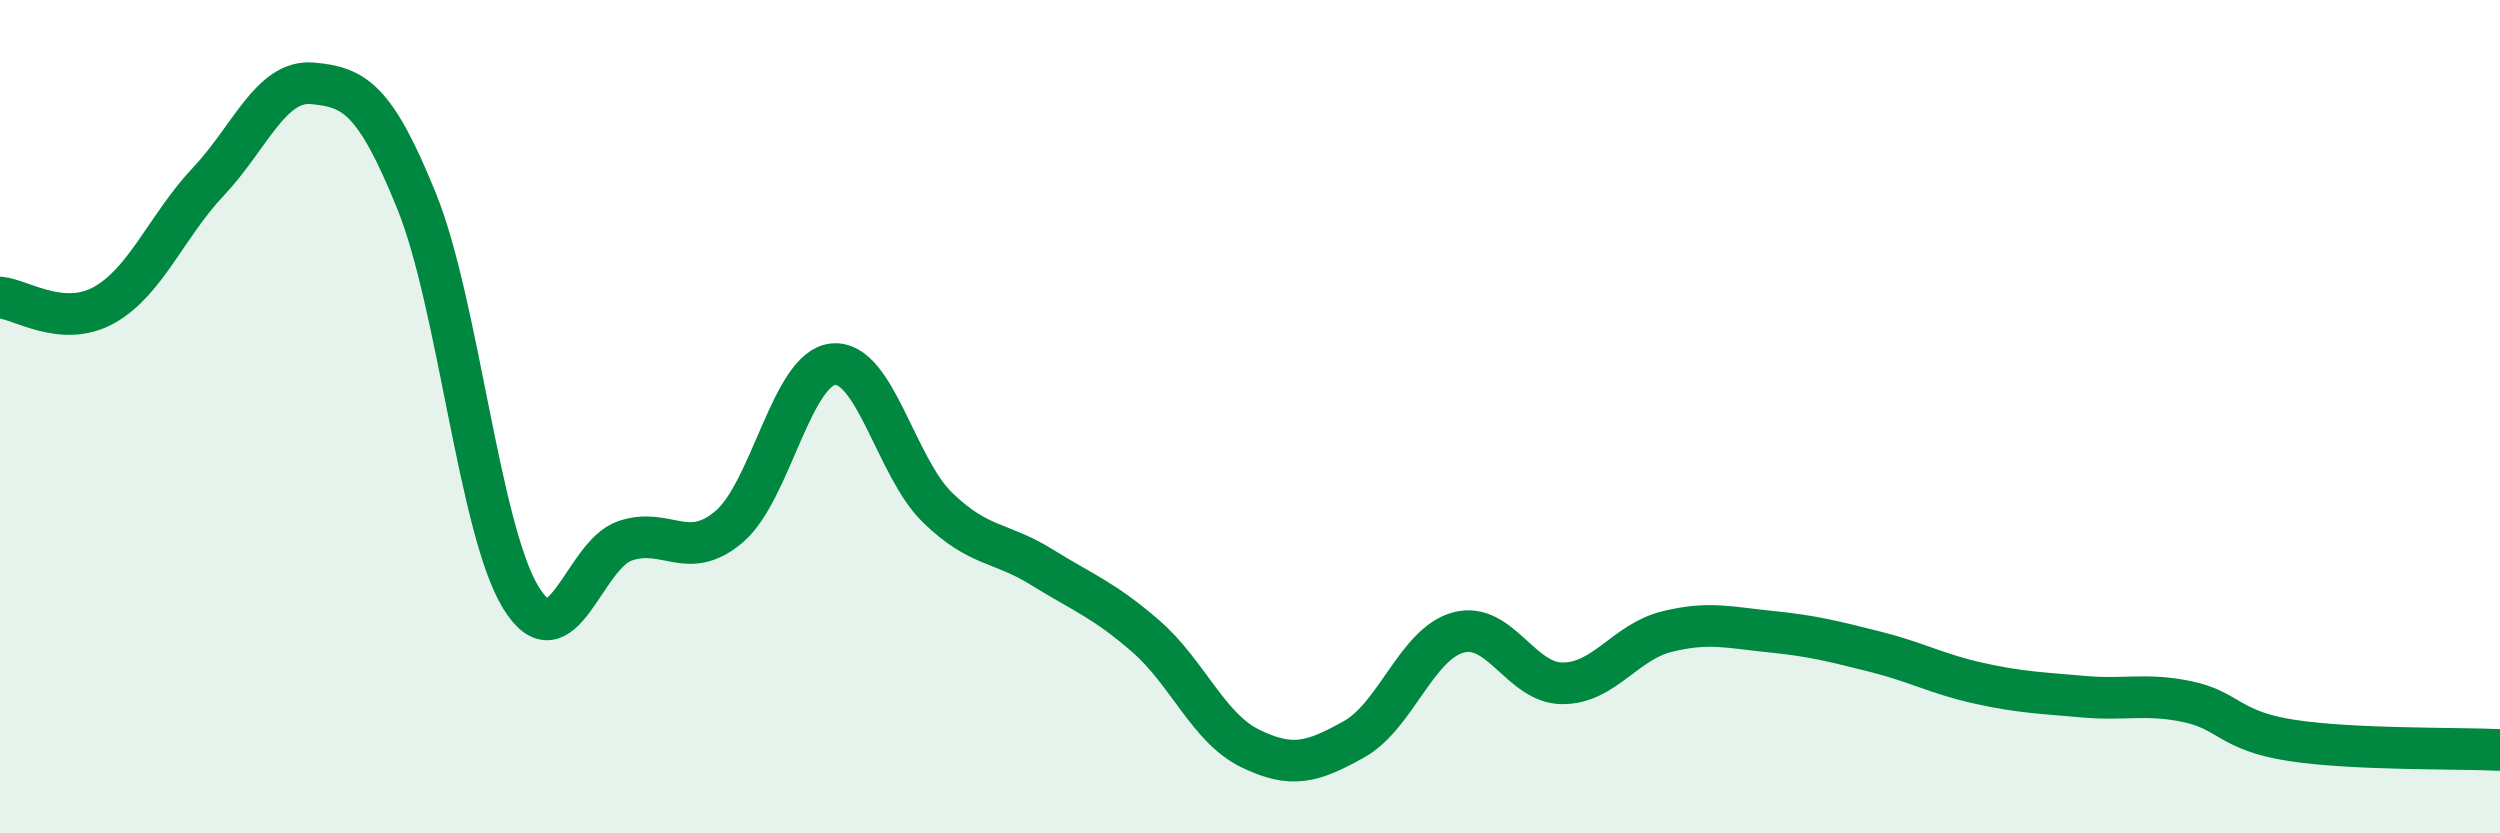
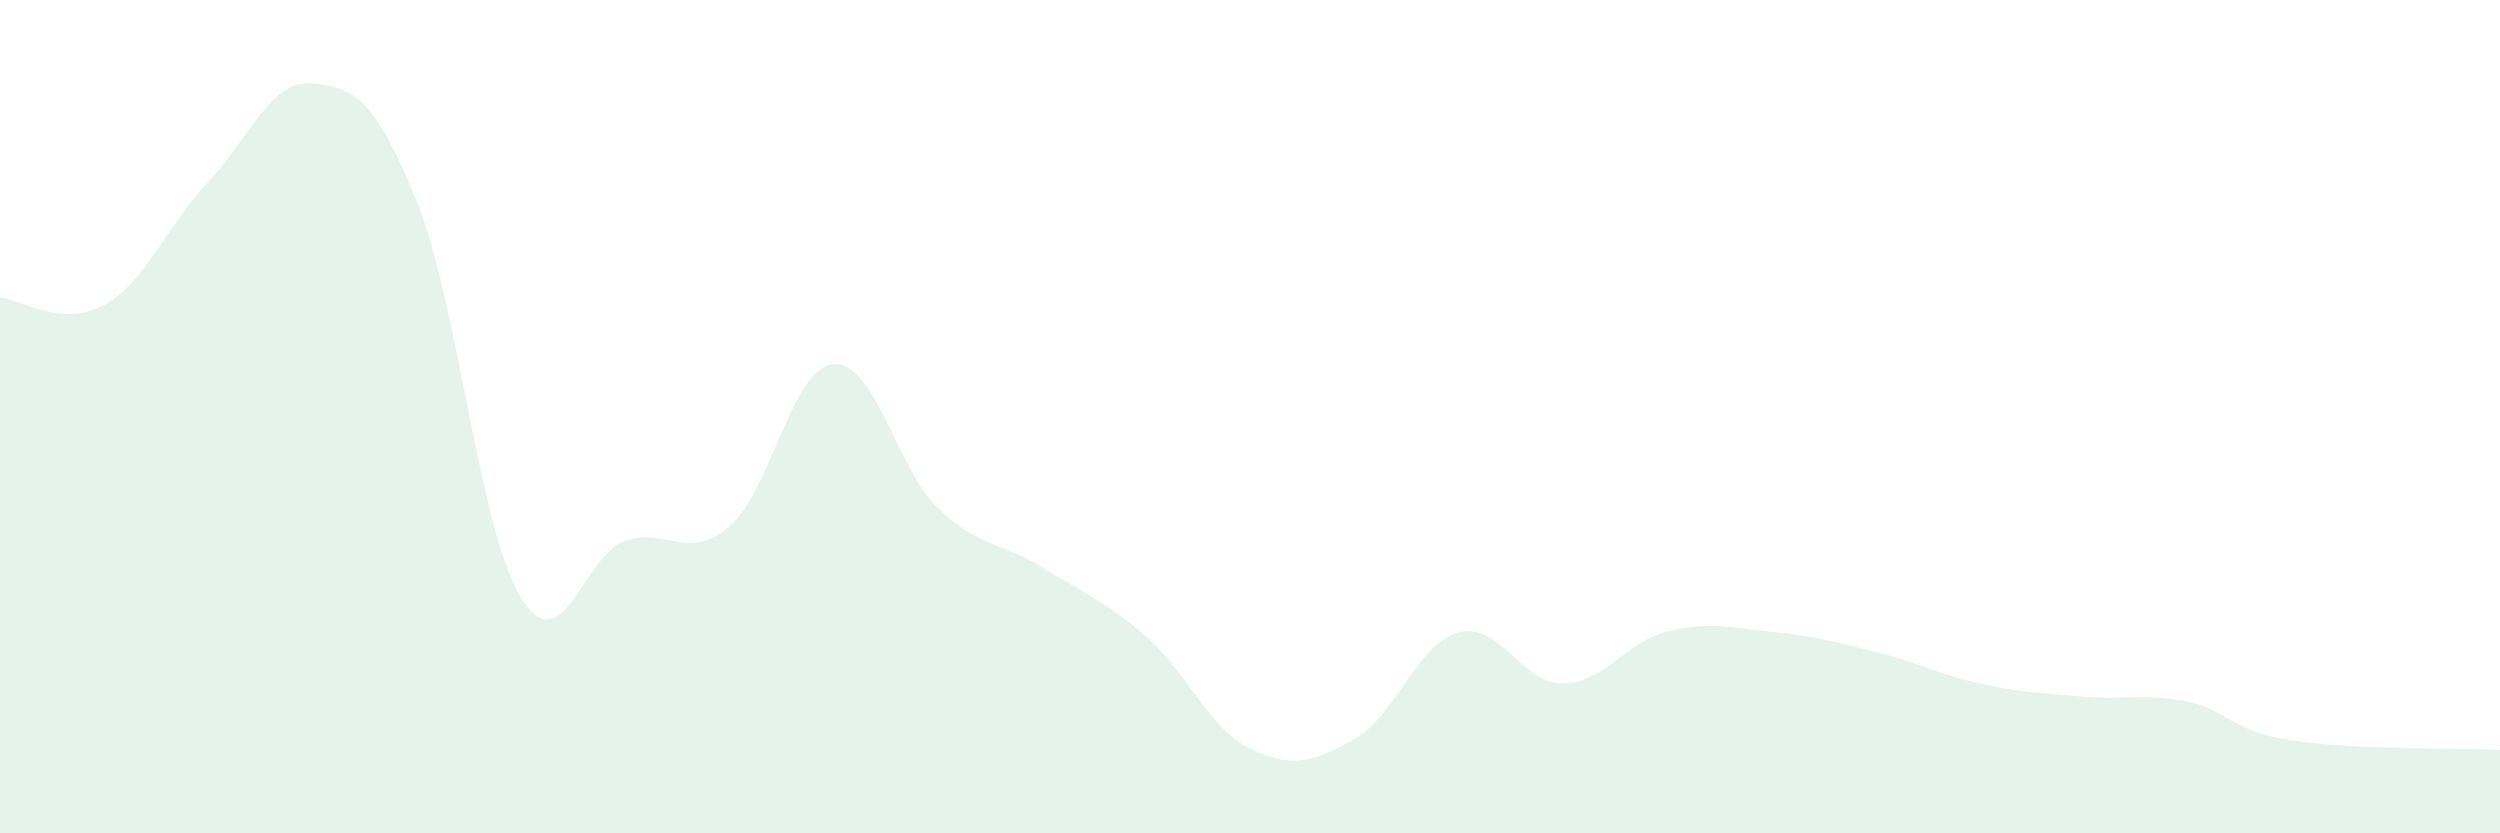
<svg xmlns="http://www.w3.org/2000/svg" width="60" height="20" viewBox="0 0 60 20">
  <path d="M 0,7.14 C 0.5,7.18 1.5,7.88 2.5,7.32 C 3.5,6.76 4,5.42 5,4.36 C 6,3.3 6.5,1.91 7.5,2 C 8.5,2.09 9,2.36 10,4.83 C 11,7.3 11.5,12.71 12.5,14.34 C 13.5,15.97 14,13.32 15,12.98 C 16,12.64 16.5,13.49 17.5,12.64 C 18.5,11.79 19,8.83 20,8.74 C 21,8.65 21.5,11.21 22.5,12.18 C 23.5,13.15 24,12.99 25,13.61 C 26,14.23 26.5,14.4 27.5,15.27 C 28.5,16.14 29,17.47 30,17.96 C 31,18.45 31.5,18.3 32.5,17.74 C 33.5,17.18 34,15.45 35,15.18 C 36,14.91 36.5,16.4 37.5,16.4 C 38.5,16.4 39,15.41 40,15.16 C 41,14.91 41.5,15.06 42.5,15.16 C 43.5,15.26 44,15.39 45,15.64 C 46,15.89 46.5,16.18 47.5,16.4 C 48.5,16.62 49,16.63 50,16.72 C 51,16.81 51.5,16.63 52.5,16.84 C 53.5,17.05 53.5,17.54 55,17.77 C 56.5,18 59,17.95 60,18L60 20L0 20Z" fill="#008740" opacity="0.1" stroke-linecap="round" stroke-linejoin="round" />
-   <path d="M 0,7.14 C 0.5,7.18 1.5,7.88 2.5,7.32 C 3.5,6.76 4,5.42 5,4.36 C 6,3.3 6.5,1.91 7.5,2 C 8.5,2.09 9,2.36 10,4.83 C 11,7.3 11.5,12.71 12.5,14.34 C 13.5,15.97 14,13.32 15,12.98 C 16,12.64 16.5,13.49 17.5,12.64 C 18.5,11.79 19,8.83 20,8.74 C 21,8.65 21.5,11.21 22.5,12.18 C 23.5,13.15 24,12.99 25,13.61 C 26,14.23 26.5,14.4 27.5,15.27 C 28.5,16.14 29,17.47 30,17.96 C 31,18.45 31.5,18.3 32.5,17.74 C 33.5,17.18 34,15.45 35,15.18 C 36,14.91 36.5,16.4 37.5,16.4 C 38.5,16.4 39,15.41 40,15.16 C 41,14.91 41.5,15.06 42.5,15.16 C 43.5,15.26 44,15.39 45,15.64 C 46,15.89 46.5,16.18 47.5,16.4 C 48.5,16.62 49,16.63 50,16.72 C 51,16.81 51.5,16.63 52.5,16.84 C 53.5,17.05 53.5,17.54 55,17.77 C 56.5,18 59,17.95 60,18" stroke="#008740" stroke-width="1" fill="none" stroke-linecap="round" stroke-linejoin="round" />
</svg>